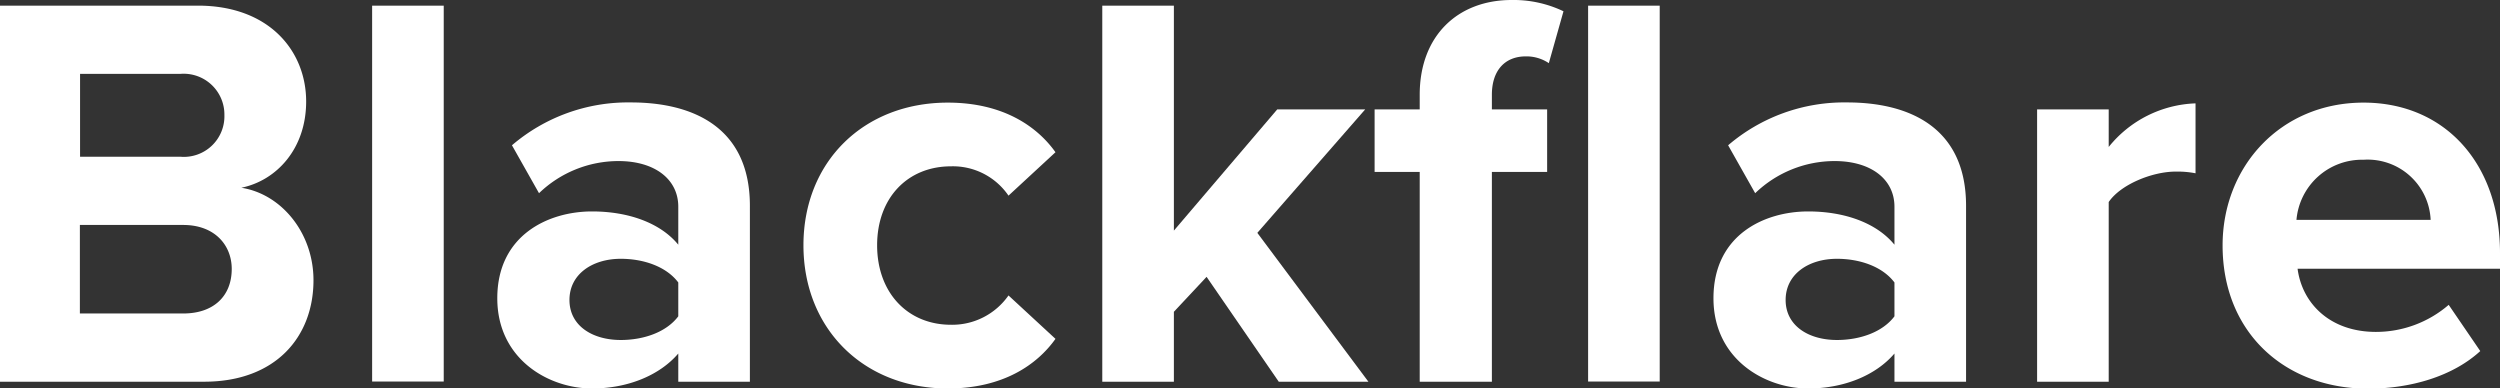
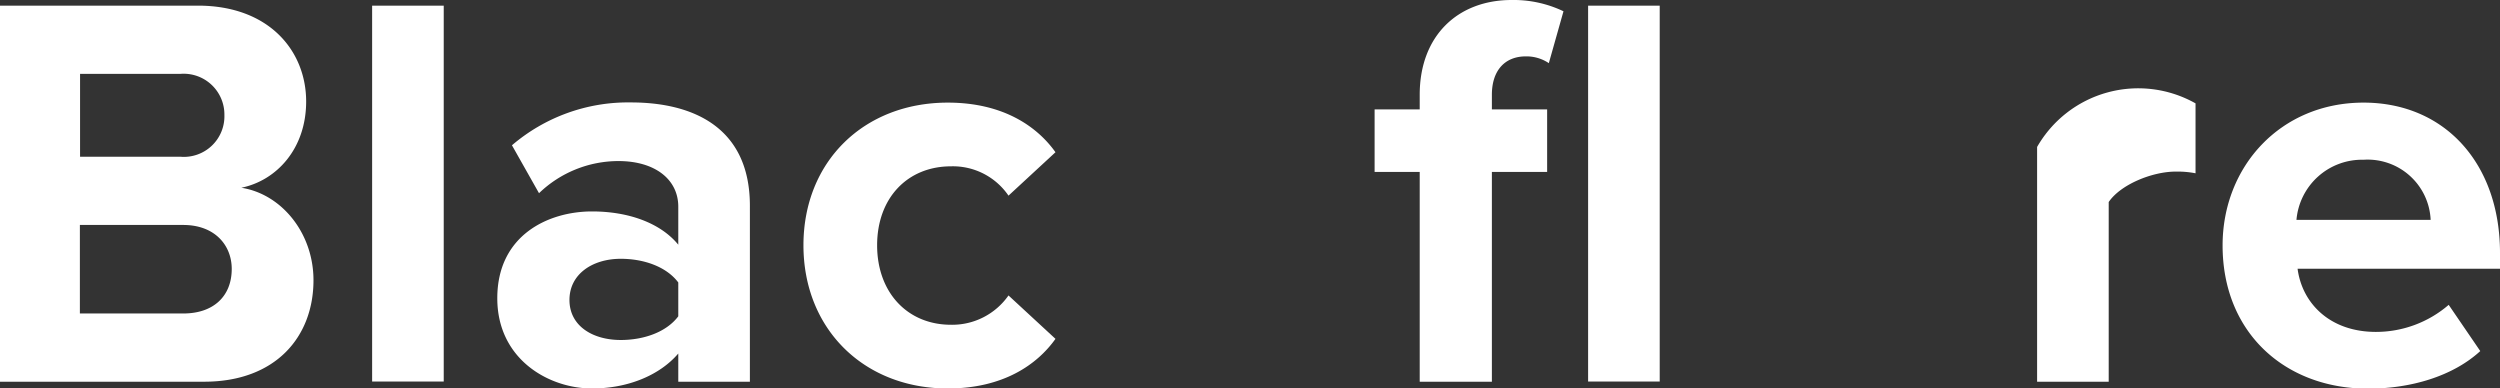
<svg xmlns="http://www.w3.org/2000/svg" viewBox="0 0 266.04 41.34">
  <rect x="0" y="0" width="266.04" height="41.34" fill="#333333" stroke="none" />
  <defs>
    <style>.cls-1{fill:#fff;}</style>
  </defs>
  <title>Blackflare Logo</title>
  <g id="Layer_2" data-name="Layer 2">
    <g id="Layer_3" data-name="Layer 3">
      <path class="cls-1" d="M0,.6H21.06c7.62,0,11.52,4.86,11.52,10.2,0,5-3.12,8.4-6.9,9.18,4.26.66,7.68,4.8,7.68,9.84,0,6-4,10.8-11.64,10.8H0ZM19.2,16.68a4.32,4.32,0,0,0,4.68-4.44A4.34,4.34,0,0,0,19.2,7.86H8.52v8.82Zm.3,16.68c3.24,0,5.16-1.86,5.16-4.74,0-2.52-1.8-4.68-5.16-4.68h-11v9.42Z" />
      <path class="cls-1" d="M39.6.6h7.62v40H39.6Z" />
      <path class="cls-1" d="M72.18,37.62c-2,2.34-5.4,3.72-9.18,3.72-4.62,0-10.08-3.12-10.08-9.6C52.92,25,58.38,22.5,63,22.5c3.84,0,7.26,1.2,9.18,3.54V22c0-2.94-2.52-4.86-6.36-4.86a12.19,12.19,0,0,0-8.46,3.42l-2.88-5.1a19,19,0,0,1,12.66-4.56c6.6,0,12.66,2.64,12.66,11V40.62H72.18Zm0-7.56c-1.26-1.68-3.66-2.52-6.12-2.52-3,0-5.46,1.62-5.46,4.38s2.46,4.26,5.46,4.26c2.46,0,4.86-.84,6.12-2.52Z" />
      <path class="cls-1" d="M100.86,10.92c5.94,0,9.54,2.58,11.46,5.28l-5,4.62a7.16,7.16,0,0,0-6.12-3.12c-4.62,0-7.86,3.36-7.86,8.4s3.24,8.46,7.86,8.46a7.31,7.31,0,0,0,6.12-3.12l5,4.62c-1.92,2.7-5.52,5.28-11.46,5.28C91.92,41.34,85.5,35,85.5,26.1S91.92,10.92,100.86,10.92Z" />
-       <path class="cls-1" d="M128.4,29.46l-3.48,3.72v7.44H117.3V.6h7.62V24.54l11-12.9h9.36L133.8,24.78l11.82,15.84h-9.54Z" />
      <path class="cls-1" d="M151.08,18.3h-4.8V11.64h4.8V10.08c0-6.3,4.08-10.08,9.78-10.08a12.32,12.32,0,0,1,5.52,1.2l-1.56,5.52A4.28,4.28,0,0,0,162.36,6c-2.16,0-3.6,1.44-3.6,4.08v1.56h5.88V18.3h-5.88V40.62h-7.68ZM169,.6h7.62v40H169Z" />
-       <path class="cls-1" d="M201.6,37.62c-2,2.34-5.4,3.72-9.18,3.72-4.62,0-10.08-3.12-10.08-9.6,0-6.78,5.46-9.24,10.08-9.24,3.84,0,7.26,1.2,9.18,3.54V22c0-2.94-2.52-4.86-6.36-4.86a12.19,12.19,0,0,0-8.46,3.42l-2.88-5.1a19,19,0,0,1,12.66-4.56c6.6,0,12.66,2.64,12.66,11V40.62H201.6Zm0-7.56c-1.26-1.68-3.66-2.52-6.12-2.52-3,0-5.46,1.62-5.46,4.38s2.46,4.26,5.46,4.26c2.46,0,4.86-.84,6.12-2.52Z" />
-       <path class="cls-1" d="M216.78,11.64h7.62v4A12.4,12.4,0,0,1,233.64,11v7.44a10.11,10.11,0,0,0-2.1-.18c-2.52,0-5.88,1.38-7.14,3.24V40.62h-7.62Z" />
+       <path class="cls-1" d="M216.78,11.64v4A12.4,12.4,0,0,1,233.64,11v7.44a10.11,10.11,0,0,0-2.1-.18c-2.52,0-5.88,1.38-7.14,3.24V40.62h-7.62Z" />
      <path class="cls-1" d="M251.52,10.92c8.64,0,14.52,6.48,14.52,16v1.68H244.5c.48,3.66,3.42,6.72,8.34,6.72a11.85,11.85,0,0,0,7.74-2.88l3.36,4.92c-2.94,2.7-7.44,4-11.94,4-8.82,0-15.48-5.94-15.48-15.24C236.52,17.7,242.7,10.92,251.52,10.92ZM244.38,23.4h14.28A6.71,6.71,0,0,0,251.52,17,7,7,0,0,0,244.38,23.4Z" />
    </g>
  </g>
</svg>